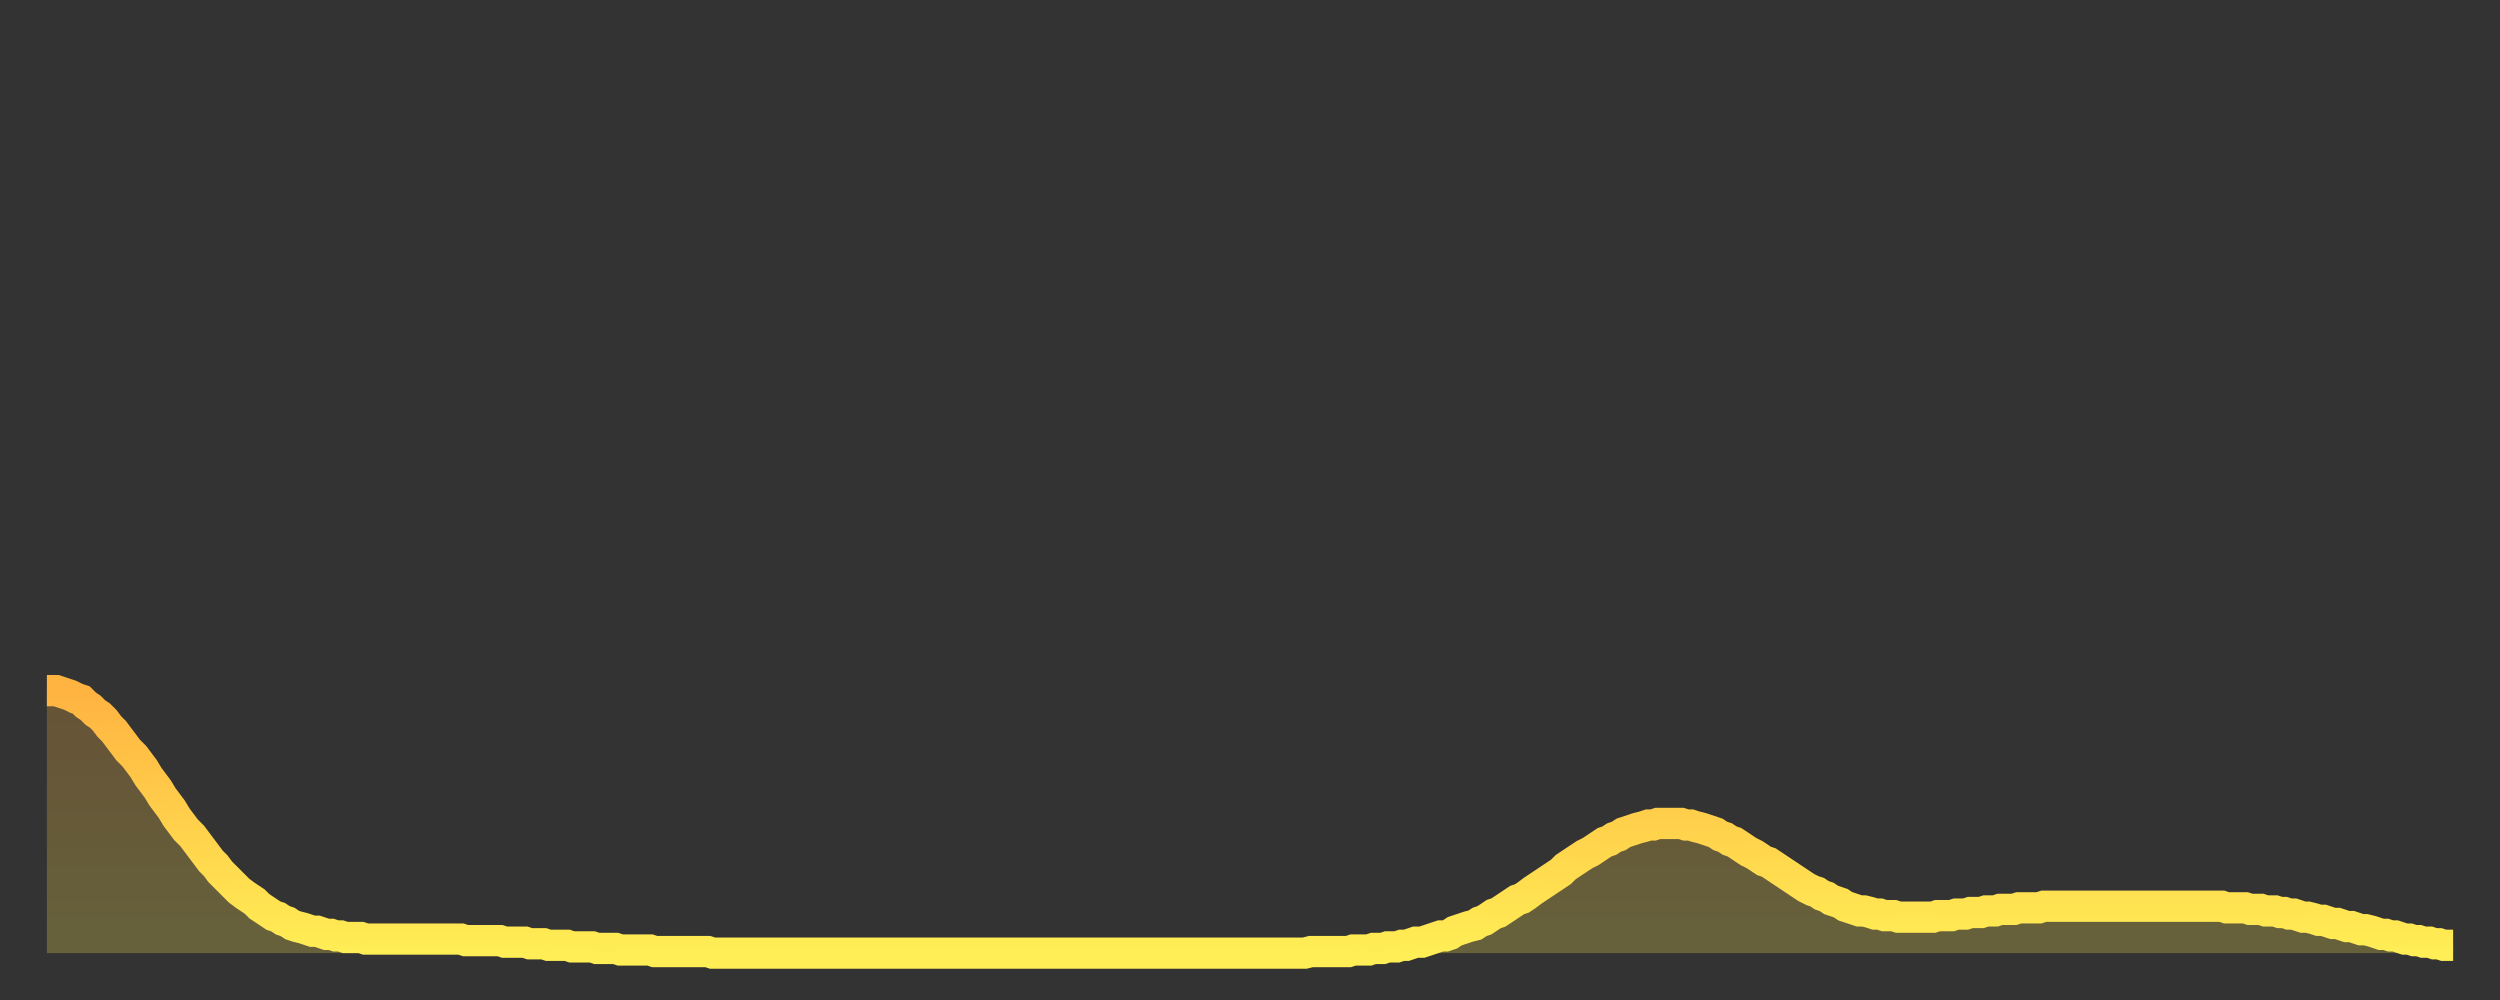
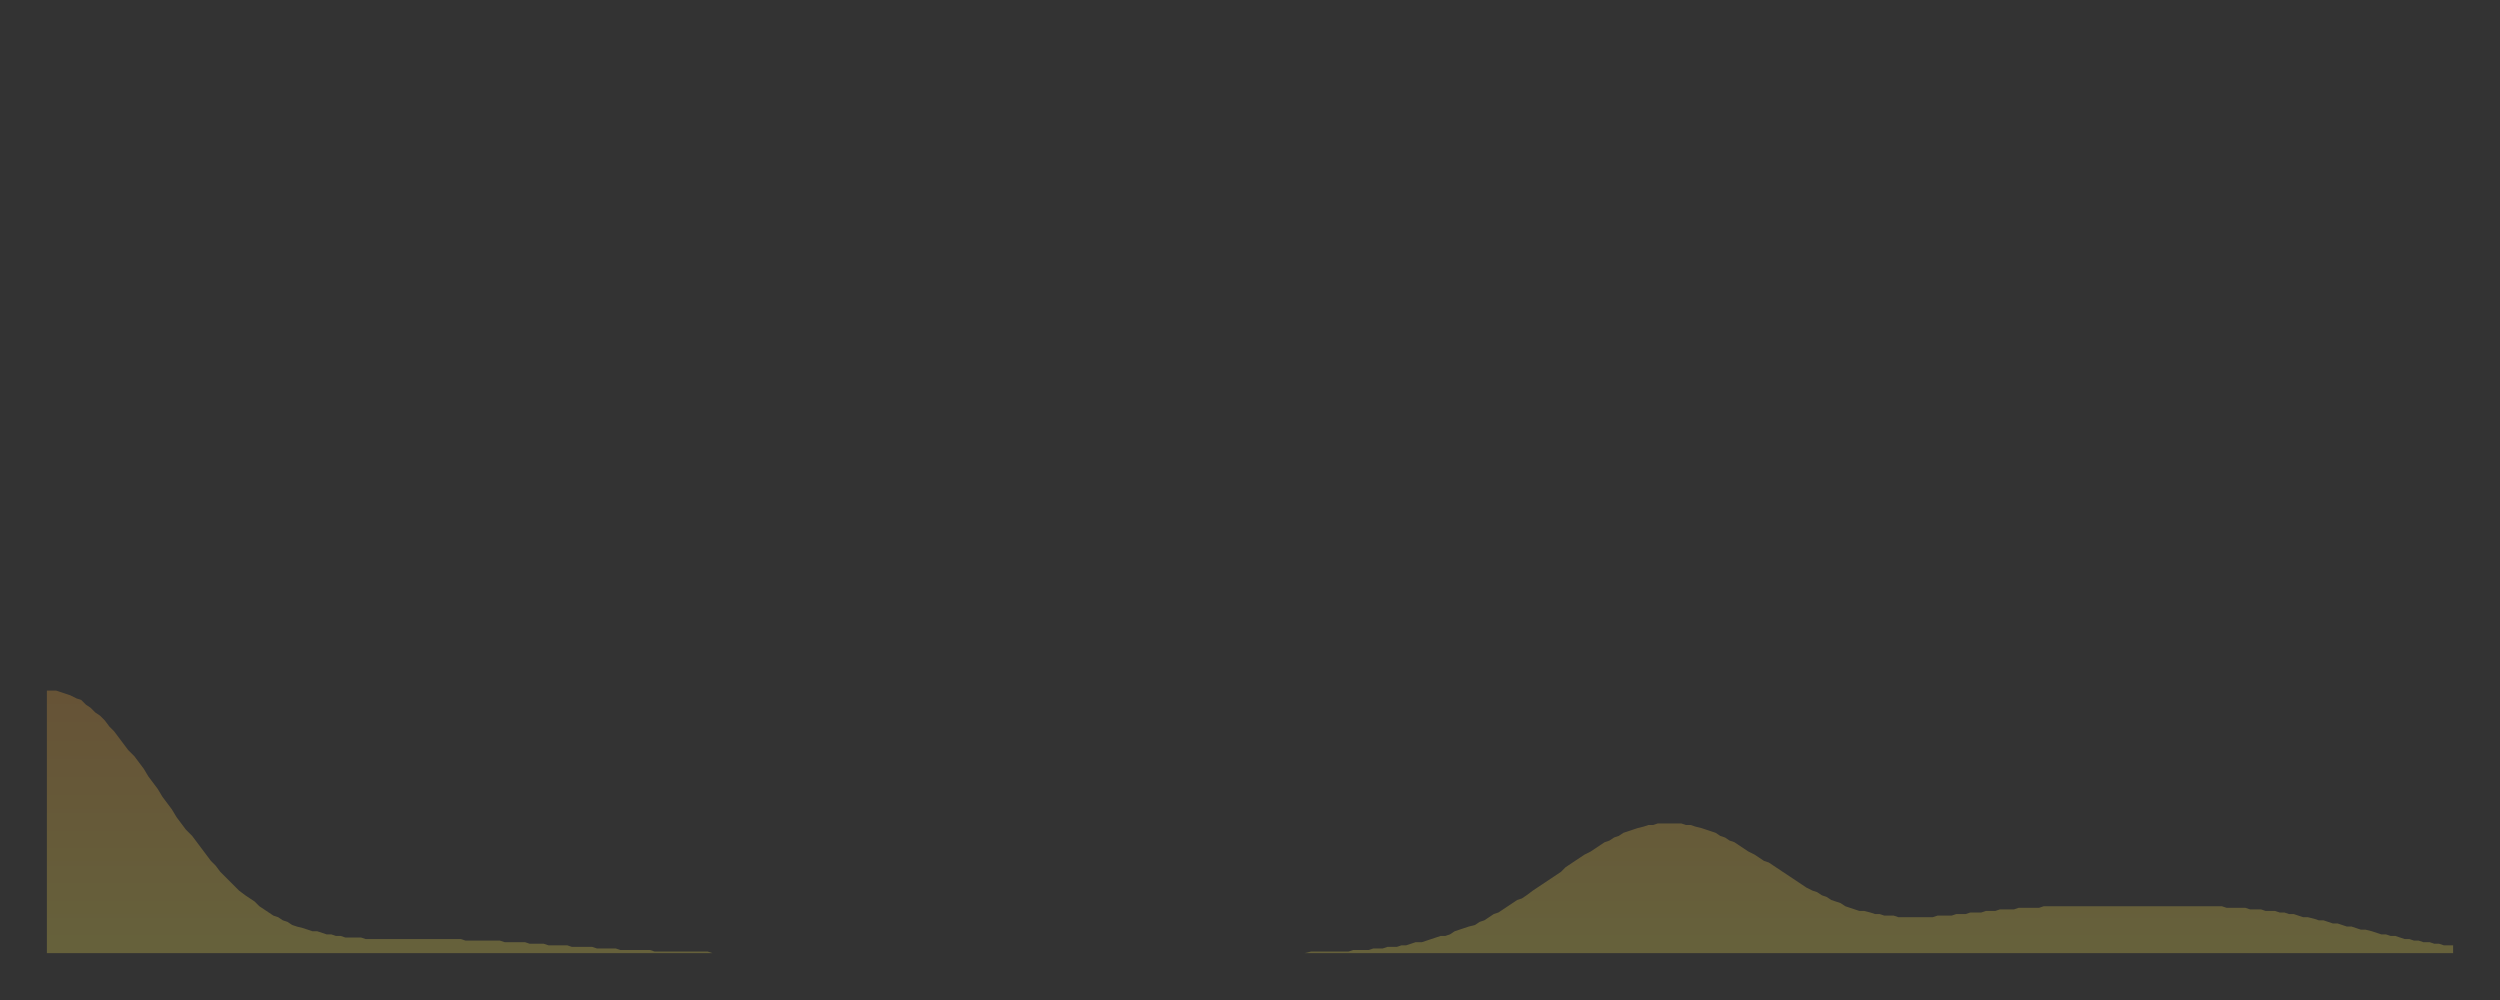
<svg xmlns="http://www.w3.org/2000/svg" baseProfile="full" height="64" version="1.1" width="160">
  <rect width="100%" height="100%" fill="#333333" stroke="none" />
  <defs>
    <linearGradient id="id3117746" x1="0" x2="0" y1="0" y2="1">
      <stop offset="0%" stop-color="#ffb341" />
      <stop offset="50%" stop-color="#ffd04b" />
      <stop offset="100%" stop-color="#ffee55" />
    </linearGradient>
  </defs>
  <g transform="translate(3,3)">
    <g>
-       <path d="M 0.0 41.2 0.3 41.2 0.6 41.2 0.9 41.3 1.2 41.4 1.5 41.5 1.9 41.7 2.2 41.8 2.5 42.1 2.8 42.3 3.1 42.6 3.4 42.8 3.7 43.1 4.0 43.5 4.3 43.8 4.6 44.2 4.9 44.6 5.2 45.0 5.6 45.4 5.9 45.8 6.2 46.2 6.5 46.7 6.8 47.1 7.1 47.5 7.4 48.0 7.7 48.4 8.0 48.8 8.3 49.3 8.6 49.7 8.9 50.1 9.3 50.5 9.6 50.9 9.9 51.3 10.2 51.7 10.5 52.1 10.8 52.4 11.1 52.8 11.4 53.1 11.7 53.4 12.0 53.7 12.3 54.0 12.7 54.3 13.0 54.5 13.3 54.7 13.6 55.0 13.9 55.2 14.2 55.4 14.5 55.6 14.8 55.7 15.1 55.9 15.4 56.0 15.7 56.2 16.0 56.3 16.4 56.4 16.7 56.5 17.0 56.6 17.3 56.6 17.6 56.7 17.9 56.8 18.2 56.8 18.5 56.9 18.8 56.9 19.1 57.0 19.4 57.0 19.8 57.0 20.1 57.0 20.4 57.1 20.7 57.1 21.0 57.1 21.3 57.1 21.6 57.1 21.9 57.1 22.2 57.1 22.5 57.1 22.8 57.1 23.1 57.1 23.5 57.1 23.8 57.1 24.1 57.1 24.4 57.1 24.7 57.1 25.0 57.1 25.3 57.1 25.6 57.1 25.9 57.1 26.2 57.1 26.5 57.1 26.8 57.2 27.2 57.2 27.5 57.2 27.8 57.2 28.1 57.2 28.4 57.2 28.7 57.2 29.0 57.2 29.3 57.3 29.6 57.3 29.9 57.3 30.2 57.3 30.6 57.3 30.9 57.4 31.2 57.4 31.5 57.4 31.8 57.4 32.1 57.5 32.4 57.5 32.7 57.5 33.0 57.5 33.3 57.5 33.6 57.6 33.9 57.6 34.3 57.6 34.6 57.6 34.9 57.6 35.2 57.7 35.5 57.7 35.8 57.7 36.1 57.7 36.4 57.7 36.7 57.8 37.0 57.8 37.3 57.8 37.7 57.8 38.0 57.8 38.3 57.8 38.6 57.8 38.9 57.9 39.2 57.9 39.5 57.9 39.8 57.9 40.1 57.9 40.4 57.9 40.7 57.9 41.0 57.9 41.4 57.9 41.7 57.9 42.0 57.9 42.3 57.9 42.6 58.0 42.9 58.0 43.2 58.0 43.5 58.0 43.8 58.0 44.1 58.0 44.4 58.0 44.7 58.0 45.1 58.0 45.4 58.0 45.7 58.0 46.0 58.0 46.3 58.0 46.6 58.0 46.9 58.0 47.2 58.0 47.5 58.0 47.8 58.0 48.1 58.0 48.5 58.0 48.8 58.0 49.1 58.0 49.4 58.0 49.7 58.0 50.0 58.0 50.3 58.0 50.6 58.0 50.9 58.0 51.2 58.0 51.5 58.0 51.8 58.0 52.2 58.0 52.5 58.0 52.8 58.0 53.1 58.0 53.4 58.0 53.7 58.0 54.0 58.0 54.3 58.0 54.6 58.0 54.9 58.0 55.2 58.0 55.6 58.0 55.9 58.0 56.2 58.0 56.5 58.0 56.8 58.0 57.1 58.0 57.4 58.0 57.7 58.0 58.0 58.0 58.3 58.0 58.6 58.0 58.9 58.0 59.3 58.0 59.6 58.0 59.9 58.0 60.2 58.0 60.5 58.0 60.8 58.0 61.1 58.0 61.4 58.0 61.7 58.0 62.0 58.0 62.3 58.0 62.6 58.0 63.0 58.0 63.3 58.0 63.6 58.0 63.9 58.0 64.2 58.0 64.5 58.0 64.8 58.0 65.1 58.0 65.4 58.0 65.7 58.0 66.0 58.0 66.4 58.0 66.7 58.0 67.0 58.0 67.3 58.0 67.6 58.0 67.9 58.0 68.2 58.0 68.5 58.0 68.8 58.0 69.1 58.0 69.4 58.0 69.7 58.0 70.1 58.0 70.4 58.0 70.7 58.0 71.0 58.0 71.3 58.0 71.6 58.0 71.9 58.0 72.2 58.0 72.5 58.0 72.8 58.0 73.1 58.0 73.5 58.0 73.8 58.0 74.1 58.0 74.4 58.0 74.7 58.0 75.0 58.0 75.3 58.0 75.6 58.0 75.9 58.0 76.2 58.0 76.5 58.0 76.8 58.0 77.2 58.0 77.5 58.0 77.8 58.0 78.1 58.0 78.4 58.0 78.7 58.0 79.0 58.0 79.3 58.0 79.6 58.0 79.9 58.0 80.2 58.0 80.5 58.0 80.9 57.9 81.2 57.9 81.5 57.9 81.8 57.9 82.1 57.9 82.4 57.9 82.7 57.9 83.0 57.9 83.3 57.9 83.6 57.8 83.9 57.8 84.3 57.8 84.6 57.8 84.9 57.7 85.2 57.7 85.5 57.7 85.8 57.6 86.1 57.6 86.4 57.6 86.7 57.5 87.0 57.5 87.3 57.4 87.6 57.3 88.0 57.3 88.3 57.2 88.6 57.1 88.9 57.0 89.2 56.9 89.5 56.9 89.8 56.8 90.1 56.6 90.4 56.5 90.7 56.4 91.0 56.3 91.4 56.2 91.7 56.0 92.0 55.9 92.3 55.7 92.6 55.5 92.9 55.4 93.2 55.2 93.5 55.0 93.8 54.8 94.1 54.6 94.4 54.5 94.7 54.3 95.1 54.0 95.4 53.8 95.7 53.6 96.0 53.4 96.3 53.2 96.6 53.0 96.9 52.8 97.2 52.5 97.5 52.3 97.8 52.1 98.1 51.9 98.4 51.7 98.8 51.5 99.1 51.3 99.4 51.1 99.7 50.9 100.0 50.8 100.3 50.6 100.6 50.5 100.9 50.3 101.2 50.2 101.5 50.1 101.8 50.0 102.2 49.9 102.5 49.8 102.8 49.8 103.1 49.7 103.4 49.7 103.7 49.7 104.0 49.7 104.3 49.7 104.6 49.7 104.9 49.8 105.2 49.8 105.5 49.9 105.9 50.0 106.2 50.1 106.5 50.2 106.8 50.3 107.1 50.5 107.4 50.6 107.7 50.8 108.0 50.9 108.3 51.1 108.6 51.3 108.9 51.5 109.3 51.7 109.6 51.9 109.9 52.1 110.2 52.2 110.5 52.4 110.8 52.6 111.1 52.8 111.4 53.0 111.7 53.2 112.0 53.4 112.3 53.6 112.6 53.8 113.0 54.0 113.3 54.1 113.6 54.3 113.9 54.4 114.2 54.6 114.5 54.7 114.8 54.8 115.1 55.0 115.4 55.1 115.7 55.2 116.0 55.3 116.3 55.3 116.7 55.4 117.0 55.5 117.3 55.5 117.6 55.6 117.9 55.6 118.2 55.6 118.5 55.7 118.8 55.7 119.1 55.7 119.4 55.7 119.7 55.7 120.1 55.7 120.4 55.7 120.7 55.7 121.0 55.6 121.3 55.6 121.6 55.6 121.9 55.6 122.2 55.5 122.5 55.5 122.8 55.5 123.1 55.4 123.4 55.4 123.8 55.4 124.1 55.3 124.4 55.3 124.7 55.3 125.0 55.2 125.3 55.2 125.6 55.2 125.9 55.2 126.2 55.1 126.5 55.1 126.8 55.1 127.2 55.1 127.5 55.1 127.8 55.0 128.1 55.0 128.4 55.0 128.7 55.0 129.0 55.0 129.3 55.0 129.6 55.0 129.9 55.0 130.2 55.0 130.5 55.0 130.9 55.0 131.2 55.0 131.5 55.0 131.8 55.0 132.1 55.0 132.4 55.0 132.7 55.0 133.0 55.0 133.3 55.0 133.6 55.0 133.9 55.0 134.2 55.0 134.6 55.0 134.9 55.0 135.2 55.0 135.5 55.0 135.8 55.0 136.1 55.0 136.4 55.0 136.7 55.0 137.0 55.0 137.3 55.0 137.6 55.0 138.0 55.0 138.3 55.0 138.6 55.0 138.9 55.0 139.2 55.0 139.5 55.1 139.8 55.1 140.1 55.1 140.4 55.1 140.7 55.1 141.0 55.2 141.3 55.2 141.7 55.2 142.0 55.3 142.3 55.3 142.6 55.3 142.9 55.4 143.2 55.4 143.5 55.5 143.8 55.5 144.1 55.6 144.4 55.7 144.7 55.7 145.1 55.8 145.4 55.9 145.7 55.9 146.0 56.0 146.3 56.1 146.6 56.1 146.9 56.2 147.2 56.3 147.5 56.3 147.8 56.4 148.1 56.5 148.4 56.5 148.8 56.6 149.1 56.7 149.4 56.8 149.7 56.8 150.0 56.9 150.3 56.9 150.6 57.0 150.9 57.1 151.2 57.1 151.5 57.2 151.8 57.2 152.1 57.3 152.5 57.3 152.8 57.4 153.1 57.4 153.4 57.5 153.7 57.5 154.0 57.5" fill="none" id="graph-curve" opacity="1" stroke="url(#id3117746)" stroke-width="2" />
      <path d="M 0 58 L 0.0 41.2 0.3 41.2 0.6 41.2 0.9 41.3 1.2 41.4 1.5 41.5 1.9 41.7 2.2 41.8 2.5 42.1 2.8 42.3 3.1 42.6 3.4 42.8 3.7 43.1 4.0 43.5 4.3 43.8 4.6 44.2 4.9 44.6 5.2 45.0 5.6 45.4 5.9 45.8 6.2 46.2 6.5 46.7 6.8 47.1 7.1 47.5 7.4 48.0 7.7 48.4 8.0 48.8 8.3 49.3 8.6 49.7 8.9 50.1 9.3 50.5 9.6 50.9 9.9 51.3 10.2 51.7 10.5 52.1 10.8 52.4 11.1 52.8 11.4 53.1 11.7 53.4 12.0 53.7 12.3 54.0 12.7 54.3 13.0 54.5 13.3 54.7 13.6 55.0 13.9 55.2 14.2 55.4 14.5 55.6 14.8 55.7 15.1 55.9 15.4 56.0 15.7 56.2 16.0 56.3 16.4 56.4 16.7 56.5 17.0 56.6 17.3 56.6 17.6 56.7 17.9 56.8 18.2 56.8 18.5 56.9 18.8 56.9 19.1 57.0 19.4 57.0 19.8 57.0 20.1 57.0 20.4 57.1 20.7 57.1 21.0 57.1 21.3 57.1 21.6 57.1 21.9 57.1 22.2 57.1 22.5 57.1 22.8 57.1 23.1 57.1 23.5 57.1 23.8 57.1 24.1 57.1 24.4 57.1 24.7 57.1 25.0 57.1 25.3 57.1 25.6 57.1 25.9 57.1 26.2 57.1 26.5 57.1 26.8 57.2 27.2 57.2 27.5 57.2 27.8 57.2 28.1 57.2 28.4 57.2 28.7 57.2 29.0 57.2 29.3 57.3 29.6 57.3 29.9 57.3 30.2 57.3 30.6 57.3 30.9 57.4 31.2 57.4 31.5 57.4 31.8 57.4 32.1 57.5 32.4 57.5 32.7 57.5 33.0 57.5 33.3 57.5 33.6 57.6 33.9 57.6 34.3 57.6 34.6 57.6 34.9 57.6 35.2 57.7 35.5 57.7 35.8 57.7 36.1 57.7 36.4 57.7 36.7 57.8 37.0 57.8 37.3 57.8 37.7 57.8 38.0 57.8 38.3 57.8 38.6 57.8 38.9 57.9 39.2 57.9 39.5 57.9 39.8 57.9 40.1 57.9 40.4 57.9 40.7 57.9 41.0 57.9 41.4 57.9 41.7 57.9 42.0 57.9 42.3 57.9 42.6 58.0 42.9 58.0 43.2 58.0 43.5 58.0 43.8 58.0 44.1 58.0 44.4 58.0 44.7 58.0 45.1 58.0 45.4 58.0 45.7 58.0 46.0 58.0 46.3 58.0 46.6 58.0 46.9 58.0 47.2 58.0 47.5 58.0 47.8 58.0 48.1 58.0 48.5 58.0 48.8 58.0 49.1 58.0 49.4 58.0 49.7 58.0 50.0 58.0 50.3 58.0 50.6 58.0 50.9 58.0 51.2 58.0 51.5 58.0 51.8 58.0 52.2 58.0 52.5 58.0 52.8 58.0 53.1 58.0 53.4 58.0 53.7 58.0 54.0 58.0 54.3 58.0 54.6 58.0 54.9 58.0 55.2 58.0 55.6 58.0 55.9 58.0 56.2 58.0 56.5 58.0 56.8 58.0 57.1 58.0 57.4 58.0 57.7 58.0 58.0 58.0 58.3 58.0 58.6 58.0 58.9 58.0 59.3 58.0 59.6 58.0 59.9 58.0 60.2 58.0 60.5 58.0 60.8 58.0 61.1 58.0 61.4 58.0 61.7 58.0 62.0 58.0 62.3 58.0 62.6 58.0 63.0 58.0 63.3 58.0 63.6 58.0 63.9 58.0 64.2 58.0 64.5 58.0 64.8 58.0 65.1 58.0 65.4 58.0 65.7 58.0 66.0 58.0 66.4 58.0 66.7 58.0 67.0 58.0 67.3 58.0 67.6 58.0 67.9 58.0 68.2 58.0 68.5 58.0 68.8 58.0 69.1 58.0 69.4 58.0 69.7 58.0 70.1 58.0 70.4 58.0 70.7 58.0 71.0 58.0 71.3 58.0 71.6 58.0 71.9 58.0 72.2 58.0 72.5 58.0 72.8 58.0 73.1 58.0 73.5 58.0 73.8 58.0 74.1 58.0 74.4 58.0 74.7 58.0 75.0 58.0 75.3 58.0 75.6 58.0 75.9 58.0 76.2 58.0 76.5 58.0 76.8 58.0 77.2 58.0 77.5 58.0 77.8 58.0 78.1 58.0 78.4 58.0 78.7 58.0 79.0 58.0 79.3 58.0 79.6 58.0 79.9 58.0 80.2 58.0 80.5 58.0 80.9 57.9 81.2 57.9 81.5 57.9 81.8 57.9 82.1 57.9 82.4 57.9 82.7 57.9 83.0 57.9 83.3 57.9 83.6 57.8 83.9 57.8 84.3 57.8 84.6 57.8 84.9 57.7 85.2 57.7 85.5 57.7 85.8 57.6 86.1 57.6 86.4 57.6 86.7 57.5 87.0 57.5 87.3 57.4 87.6 57.3 88.0 57.3 88.3 57.2 88.6 57.1 88.9 57.0 89.2 56.9 89.5 56.9 89.8 56.8 90.1 56.6 90.4 56.5 90.7 56.4 91.0 56.3 91.4 56.2 91.7 56.0 92.0 55.9 92.3 55.7 92.6 55.5 92.9 55.4 93.2 55.2 93.5 55.0 93.8 54.8 94.1 54.6 94.4 54.5 94.7 54.3 95.1 54.0 95.4 53.8 95.7 53.6 96.0 53.4 96.3 53.2 96.6 53.0 96.9 52.8 97.2 52.5 97.5 52.3 97.8 52.1 98.1 51.9 98.4 51.7 98.8 51.5 99.1 51.3 99.4 51.1 99.7 50.9 100.0 50.8 100.3 50.6 100.6 50.5 100.9 50.3 101.2 50.2 101.5 50.1 101.8 50.0 102.2 49.9 102.5 49.8 102.8 49.8 103.1 49.7 103.4 49.7 103.7 49.7 104.0 49.7 104.3 49.7 104.6 49.7 104.9 49.8 105.2 49.8 105.5 49.9 105.9 50.0 106.2 50.1 106.5 50.2 106.8 50.3 107.1 50.5 107.4 50.6 107.7 50.8 108.0 50.9 108.3 51.1 108.6 51.3 108.9 51.5 109.3 51.7 109.6 51.9 109.9 52.1 110.2 52.2 110.5 52.4 110.8 52.6 111.1 52.8 111.4 53.0 111.7 53.2 112.0 53.4 112.3 53.6 112.6 53.8 113.0 54.0 113.3 54.1 113.6 54.3 113.9 54.4 114.2 54.6 114.5 54.7 114.8 54.8 115.1 55.0 115.4 55.1 115.7 55.2 116.0 55.3 116.3 55.3 116.7 55.4 117.0 55.5 117.3 55.5 117.6 55.6 117.9 55.6 118.2 55.6 118.5 55.7 118.8 55.7 119.1 55.7 119.4 55.7 119.7 55.7 120.1 55.7 120.4 55.7 120.7 55.7 121.0 55.6 121.3 55.6 121.6 55.6 121.9 55.6 122.2 55.5 122.5 55.5 122.8 55.5 123.1 55.4 123.4 55.4 123.8 55.4 124.1 55.3 124.4 55.3 124.7 55.3 125.0 55.2 125.3 55.2 125.6 55.2 125.9 55.2 126.2 55.1 126.5 55.1 126.8 55.1 127.2 55.1 127.5 55.1 127.8 55.0 128.1 55.0 128.4 55.0 128.7 55.0 129.0 55.0 129.3 55.0 129.6 55.0 129.9 55.0 130.2 55.0 130.5 55.0 130.9 55.0 131.2 55.0 131.5 55.0 131.8 55.0 132.1 55.0 132.4 55.0 132.7 55.0 133.0 55.0 133.3 55.0 133.6 55.0 133.9 55.0 134.2 55.0 134.6 55.0 134.9 55.0 135.2 55.0 135.5 55.0 135.8 55.0 136.1 55.0 136.4 55.0 136.7 55.0 137.0 55.0 137.3 55.0 137.6 55.0 138.0 55.0 138.3 55.0 138.6 55.0 138.9 55.0 139.2 55.0 139.5 55.1 139.8 55.1 140.1 55.1 140.4 55.1 140.7 55.1 141.0 55.2 141.3 55.2 141.7 55.2 142.0 55.3 142.3 55.3 142.6 55.3 142.9 55.4 143.2 55.4 143.5 55.5 143.8 55.5 144.1 55.6 144.4 55.7 144.7 55.7 145.1 55.8 145.4 55.9 145.7 55.9 146.0 56.0 146.3 56.1 146.6 56.1 146.9 56.2 147.2 56.3 147.5 56.3 147.8 56.4 148.1 56.5 148.4 56.5 148.8 56.6 149.1 56.7 149.4 56.8 149.7 56.8 150.0 56.9 150.3 56.9 150.6 57.0 150.9 57.1 151.2 57.1 151.5 57.2 151.8 57.2 152.1 57.3 152.5 57.3 152.8 57.4 153.1 57.4 153.4 57.5 153.7 57.5 154.0 57.5 154 58" fill="url(#id3117746)" fill-opacity=".25" id="graph-shadow" />
    </g>
  </g>
</svg>